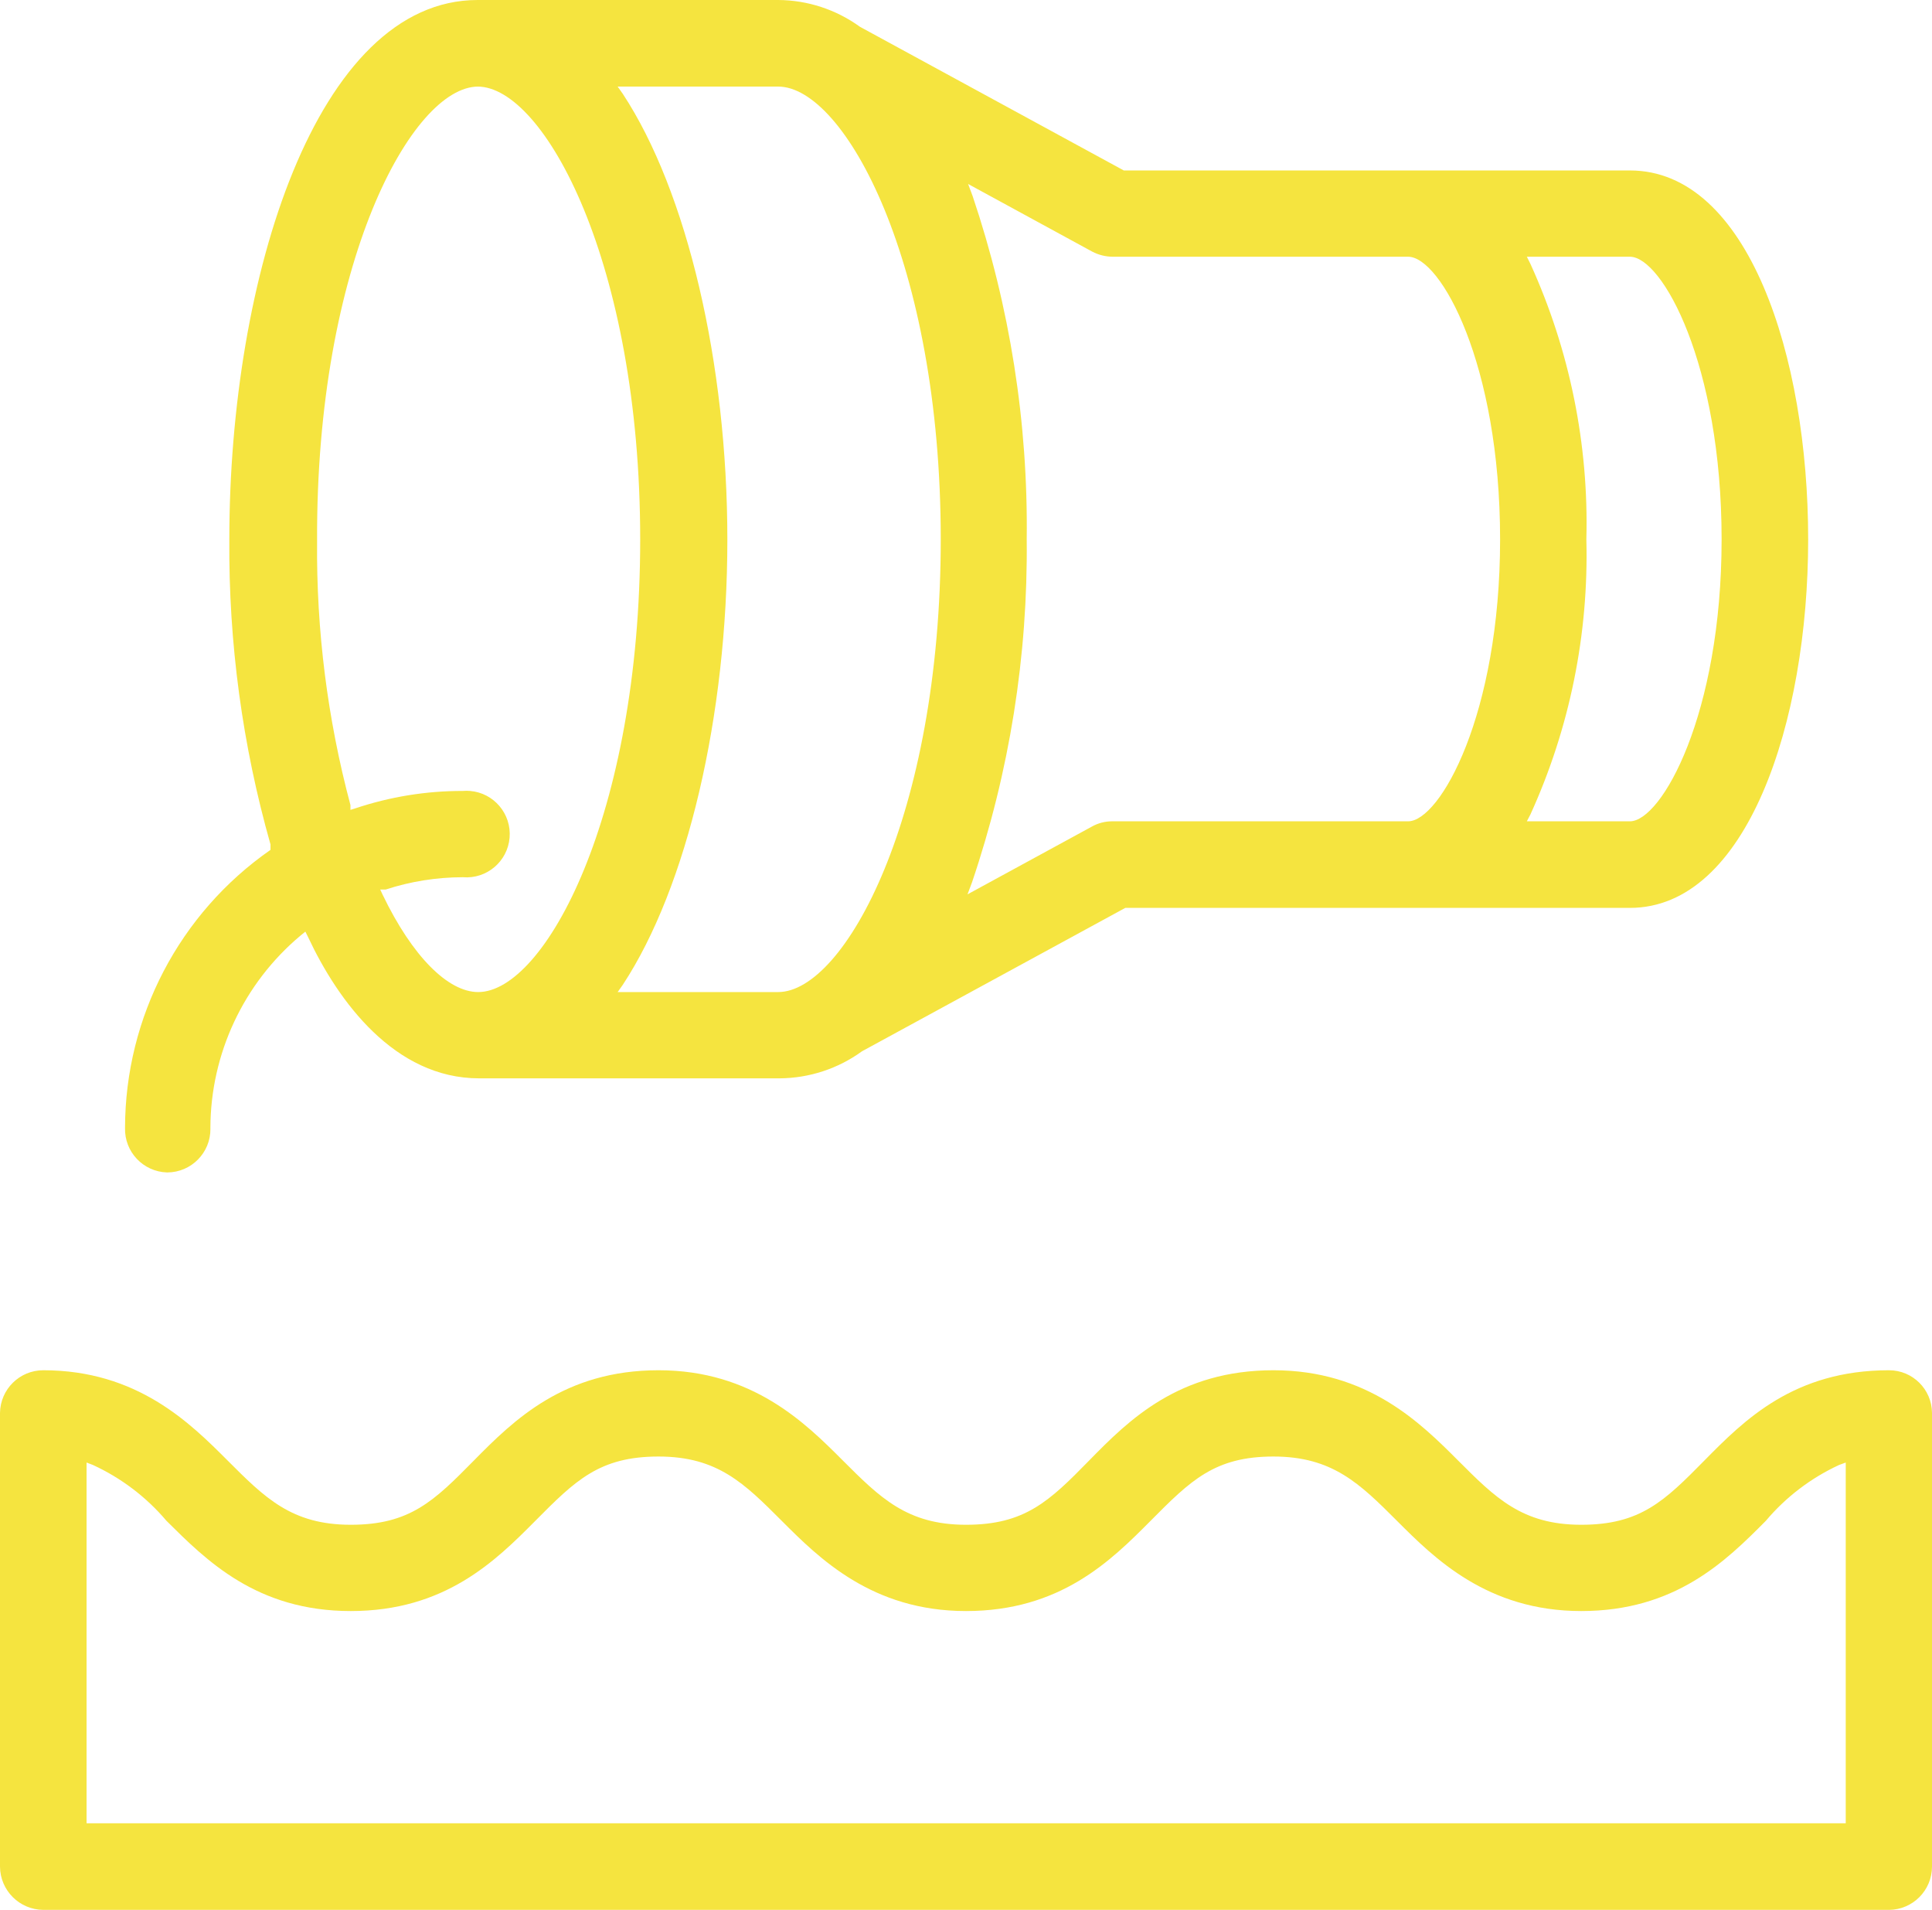
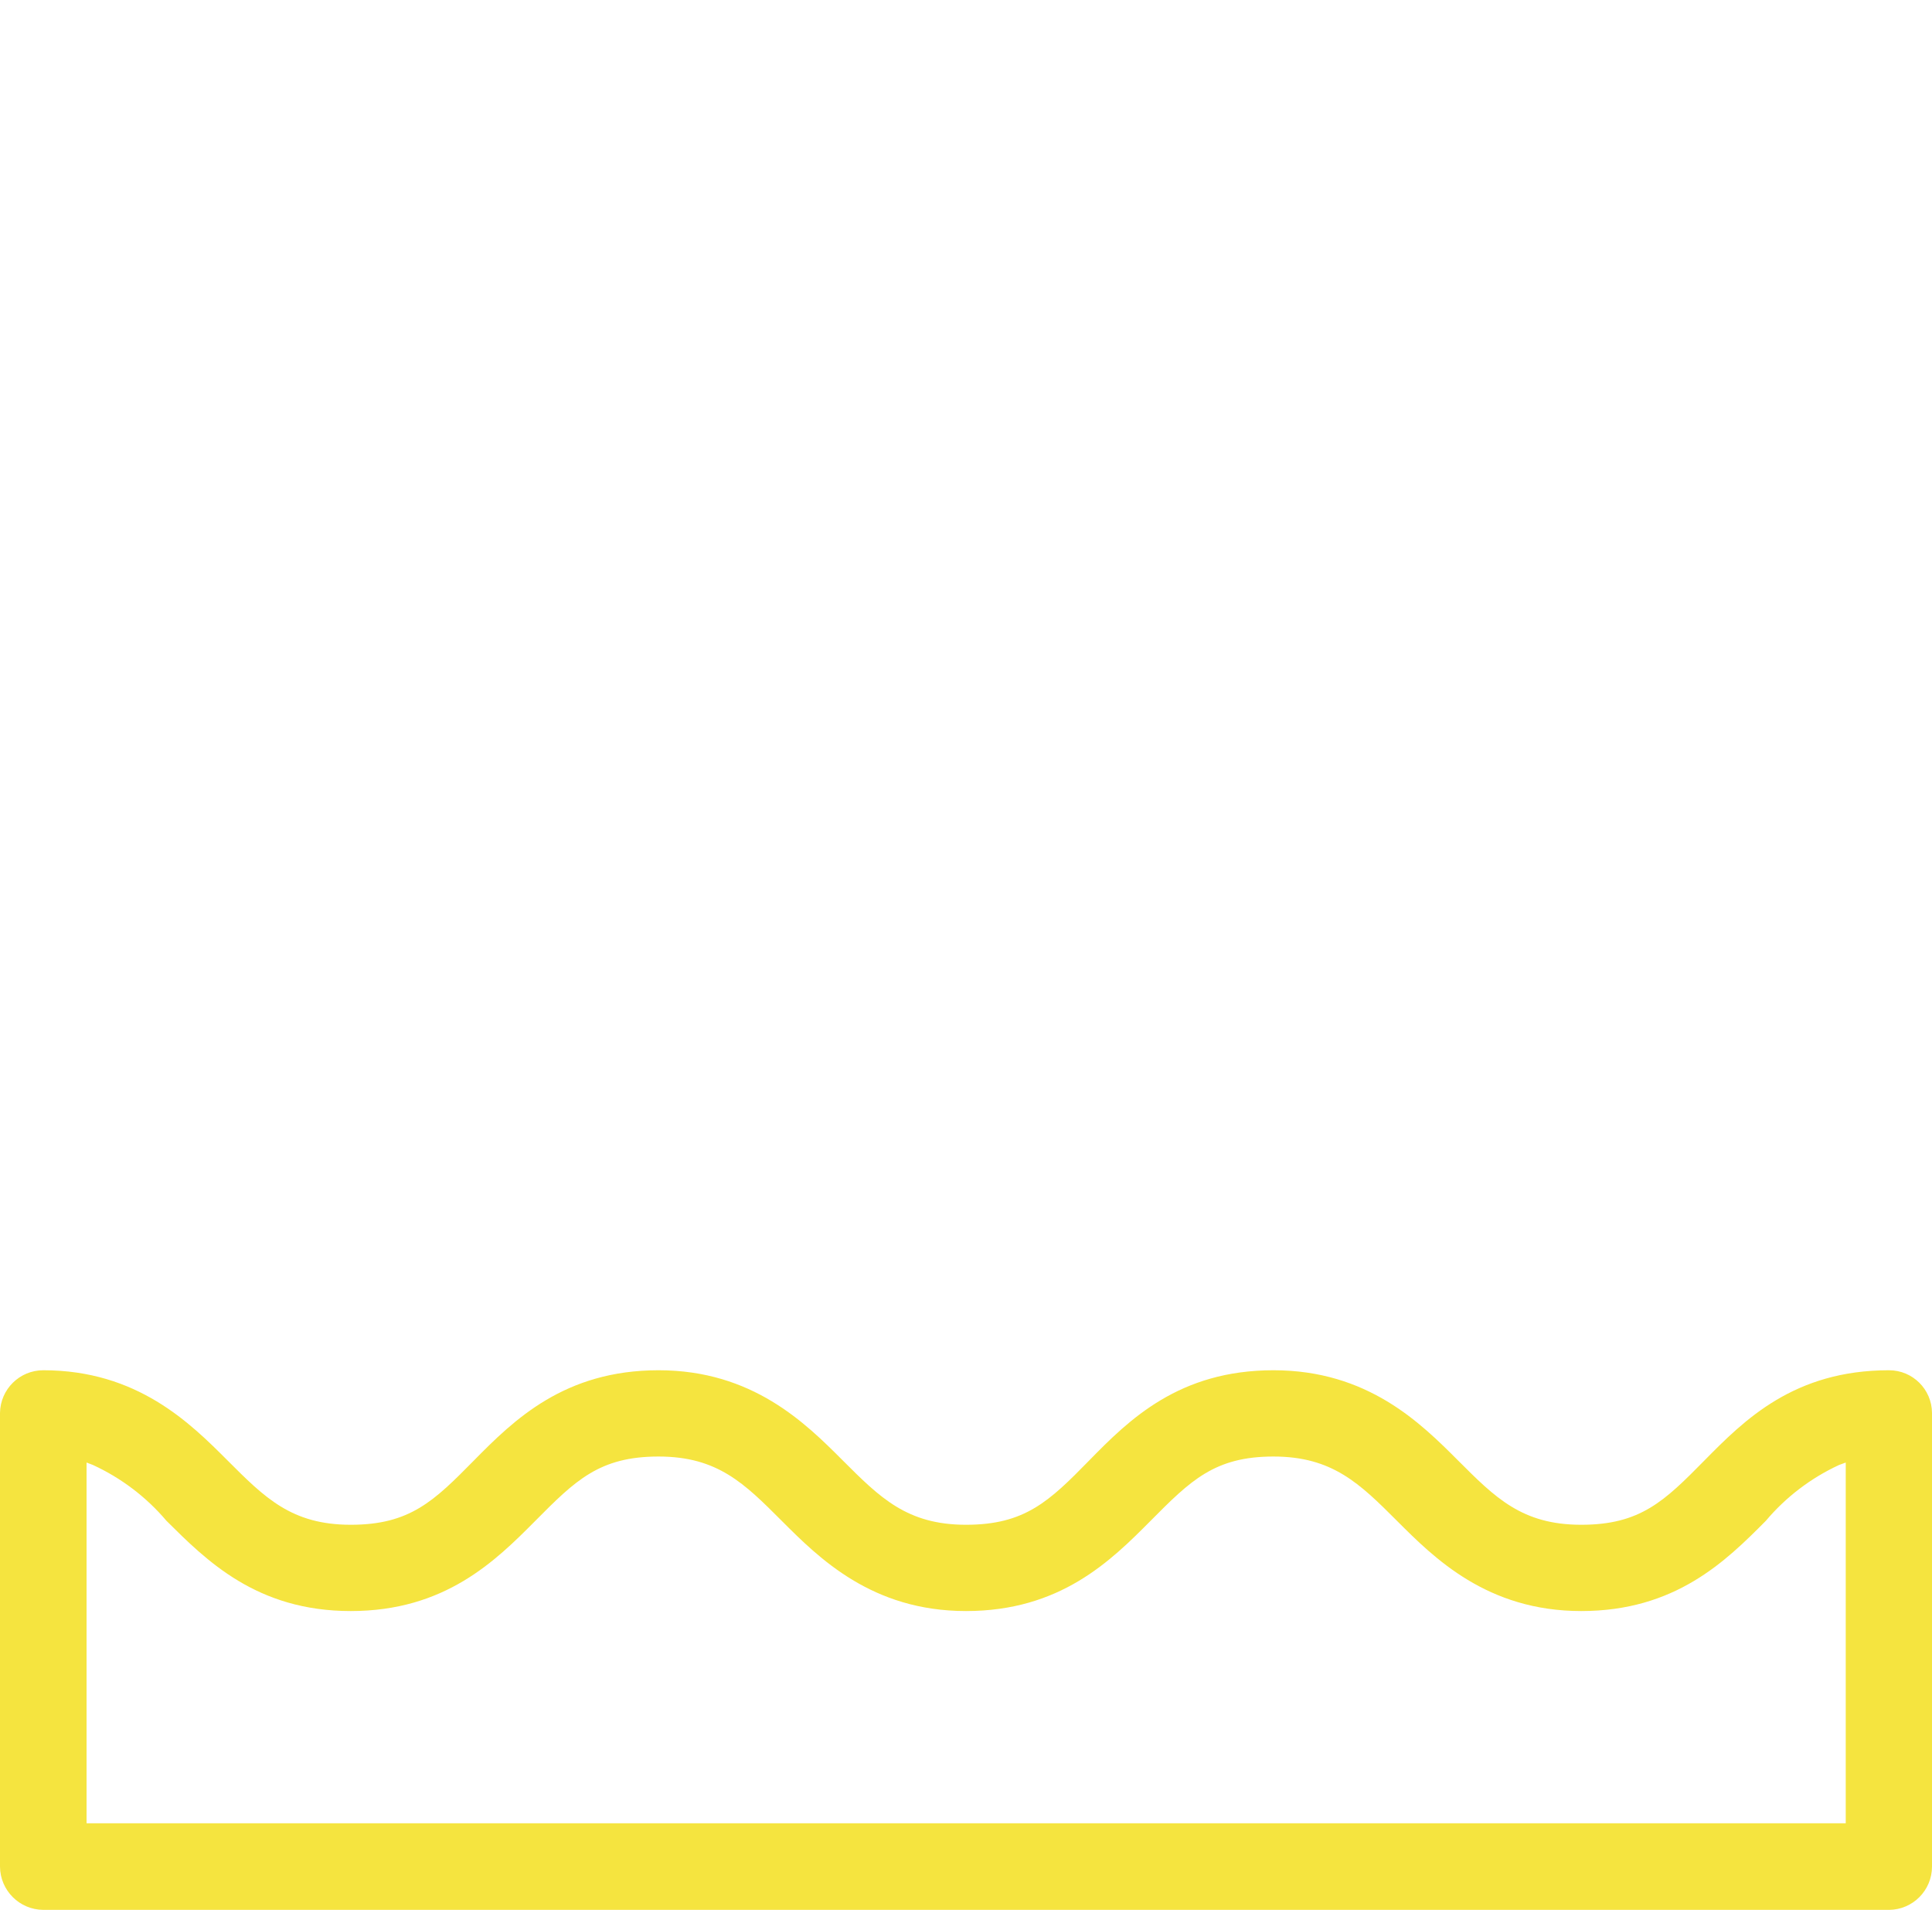
<svg xmlns="http://www.w3.org/2000/svg" version="1.1" id="Layer_1" x="0px" y="0px" width="64.28px" height="63.53px" viewBox="0 0 64.28 63.53" enable-background="new 0 0 64.28 63.53" xml:space="preserve">
  <g id="Layer_2_1_">
    <g id="Layer_1-2">
-       <path fill="#F5E43F" d="M5.57,39c0.795-0.005,1.436-0.654,1.431-1.449C7,37.54,7,37.53,7,37.52c0.007-2.471,1.105-4.813,3-6.4    l0.16-0.13l0.09,0.18c1,2.14,2.88,4.7,5.69,4.7h10c0.985-0.007,1.943-0.321,2.74-0.9l8.76-4.77h16.79c3.89,0,5.93-6.17,5.93-12.26    s-2-12.27-5.93-12.27H37.39l-8.78-4.78C27.819,0.317,26.867,0.005,25.89,0h-10c-5.36,0-8.26,9.24-8.26,17.94    C7.603,21.371,8.064,24.789,9,28.09v0.11v0.07c-3.028,2.107-4.835,5.561-4.84,9.25C4.138,38.315,4.764,38.977,5.559,39    C5.563,39,5.566,39,5.57,39z M50.92,8.78L50.8,8.54h3.43c1.07,0,3.05,3.57,3.05,9.4s-2,9.38-3.05,9.38H50.8l0.12-0.23    c1.306-2.869,1.942-5.998,1.86-9.15C52.863,14.785,52.227,11.653,50.92,8.78z M32.36,6.52l-0.15-0.4l4.13,2.25    c0.21,0.11,0.443,0.168,0.68,0.17h9.83c1.08,0,3.06,3.57,3.06,9.4s-2,9.38-3.06,9.38H37c-0.238,0-0.473,0.062-0.68,0.18    l-4.13,2.25l0.15-0.4c1.246-3.673,1.861-7.531,1.82-11.41C34.208,14.059,33.6,10.198,32.36,6.52z M25.89,2.88    c2.21,0,5.41,5.86,5.41,15.06S28.1,33,25.89,33h-5.34l0.17-0.24c2.14-3.25,3.48-8.93,3.48-14.81S22.86,6.37,20.72,3.12l-0.17-0.24    L25.89,2.88z M15.89,2.88c2.21,0,5.41,5.86,5.41,15.06S18.12,33,15.91,33c-1,0-2.19-1.18-3.18-3.24l-0.08-0.17h0.18    c0.83-0.271,1.697-0.409,2.57-0.41c0.793,0.066,1.489-0.523,1.555-1.315c0.066-0.793-0.523-1.489-1.315-1.555    c-0.08-0.007-0.16-0.007-0.24,0c-1.217-0.003-2.426,0.193-3.58,0.58l-0.16,0.05v-0.16c-0.764-2.863-1.138-5.817-1.11-8.78    c-0.04-9.26,3.16-15.12,5.36-15.12H15.89z" />
      <path fill="#F5E43F" d="M62.85,45.58c-3.16,0-4.81,1.65-6.14,3s-2.13,2.14-4.1,2.14s-2.86-0.9-4.1-2.14s-3-3-6.14-3    s-4.8,1.64-6.13,3s-2.14,2.14-4.1,2.14s-2.86-0.9-4.1-2.14s-3-3-6.13-3s-4.81,1.65-6.14,3s-2.13,2.14-4.1,2.14s-2.86-0.9-4.1-2.14    s-3-3-6.13-3C0.652,45.58,0.011,46.213,0,47v15.09c0.005,0.793,0.647,1.435,1.44,1.44h61.41c0.791-0.005,1.43-0.649,1.43-1.44V47    C64.275,46.214,63.636,45.58,62.85,45.58z M61.41,60.65H2.88v-12l0.21,0.08c0.943,0.434,1.779,1.068,2.45,1.86    c1.33,1.32,3,3,6.13,3s4.81-1.66,6.14-3s2.13-2.14,4.1-2.14s2.86,0.9,4.1,2.14s3,3,6.13,3s4.81-1.66,6.14-3s2.13-2.14,4.09-2.14    s2.87,0.9,4.11,2.14s3,3,6.13,3s4.81-1.66,6.14-3c0.667-0.791,1.5-1.426,2.44-1.86l0.22-0.08V60.65z" />
    </g>
  </g>
</svg>